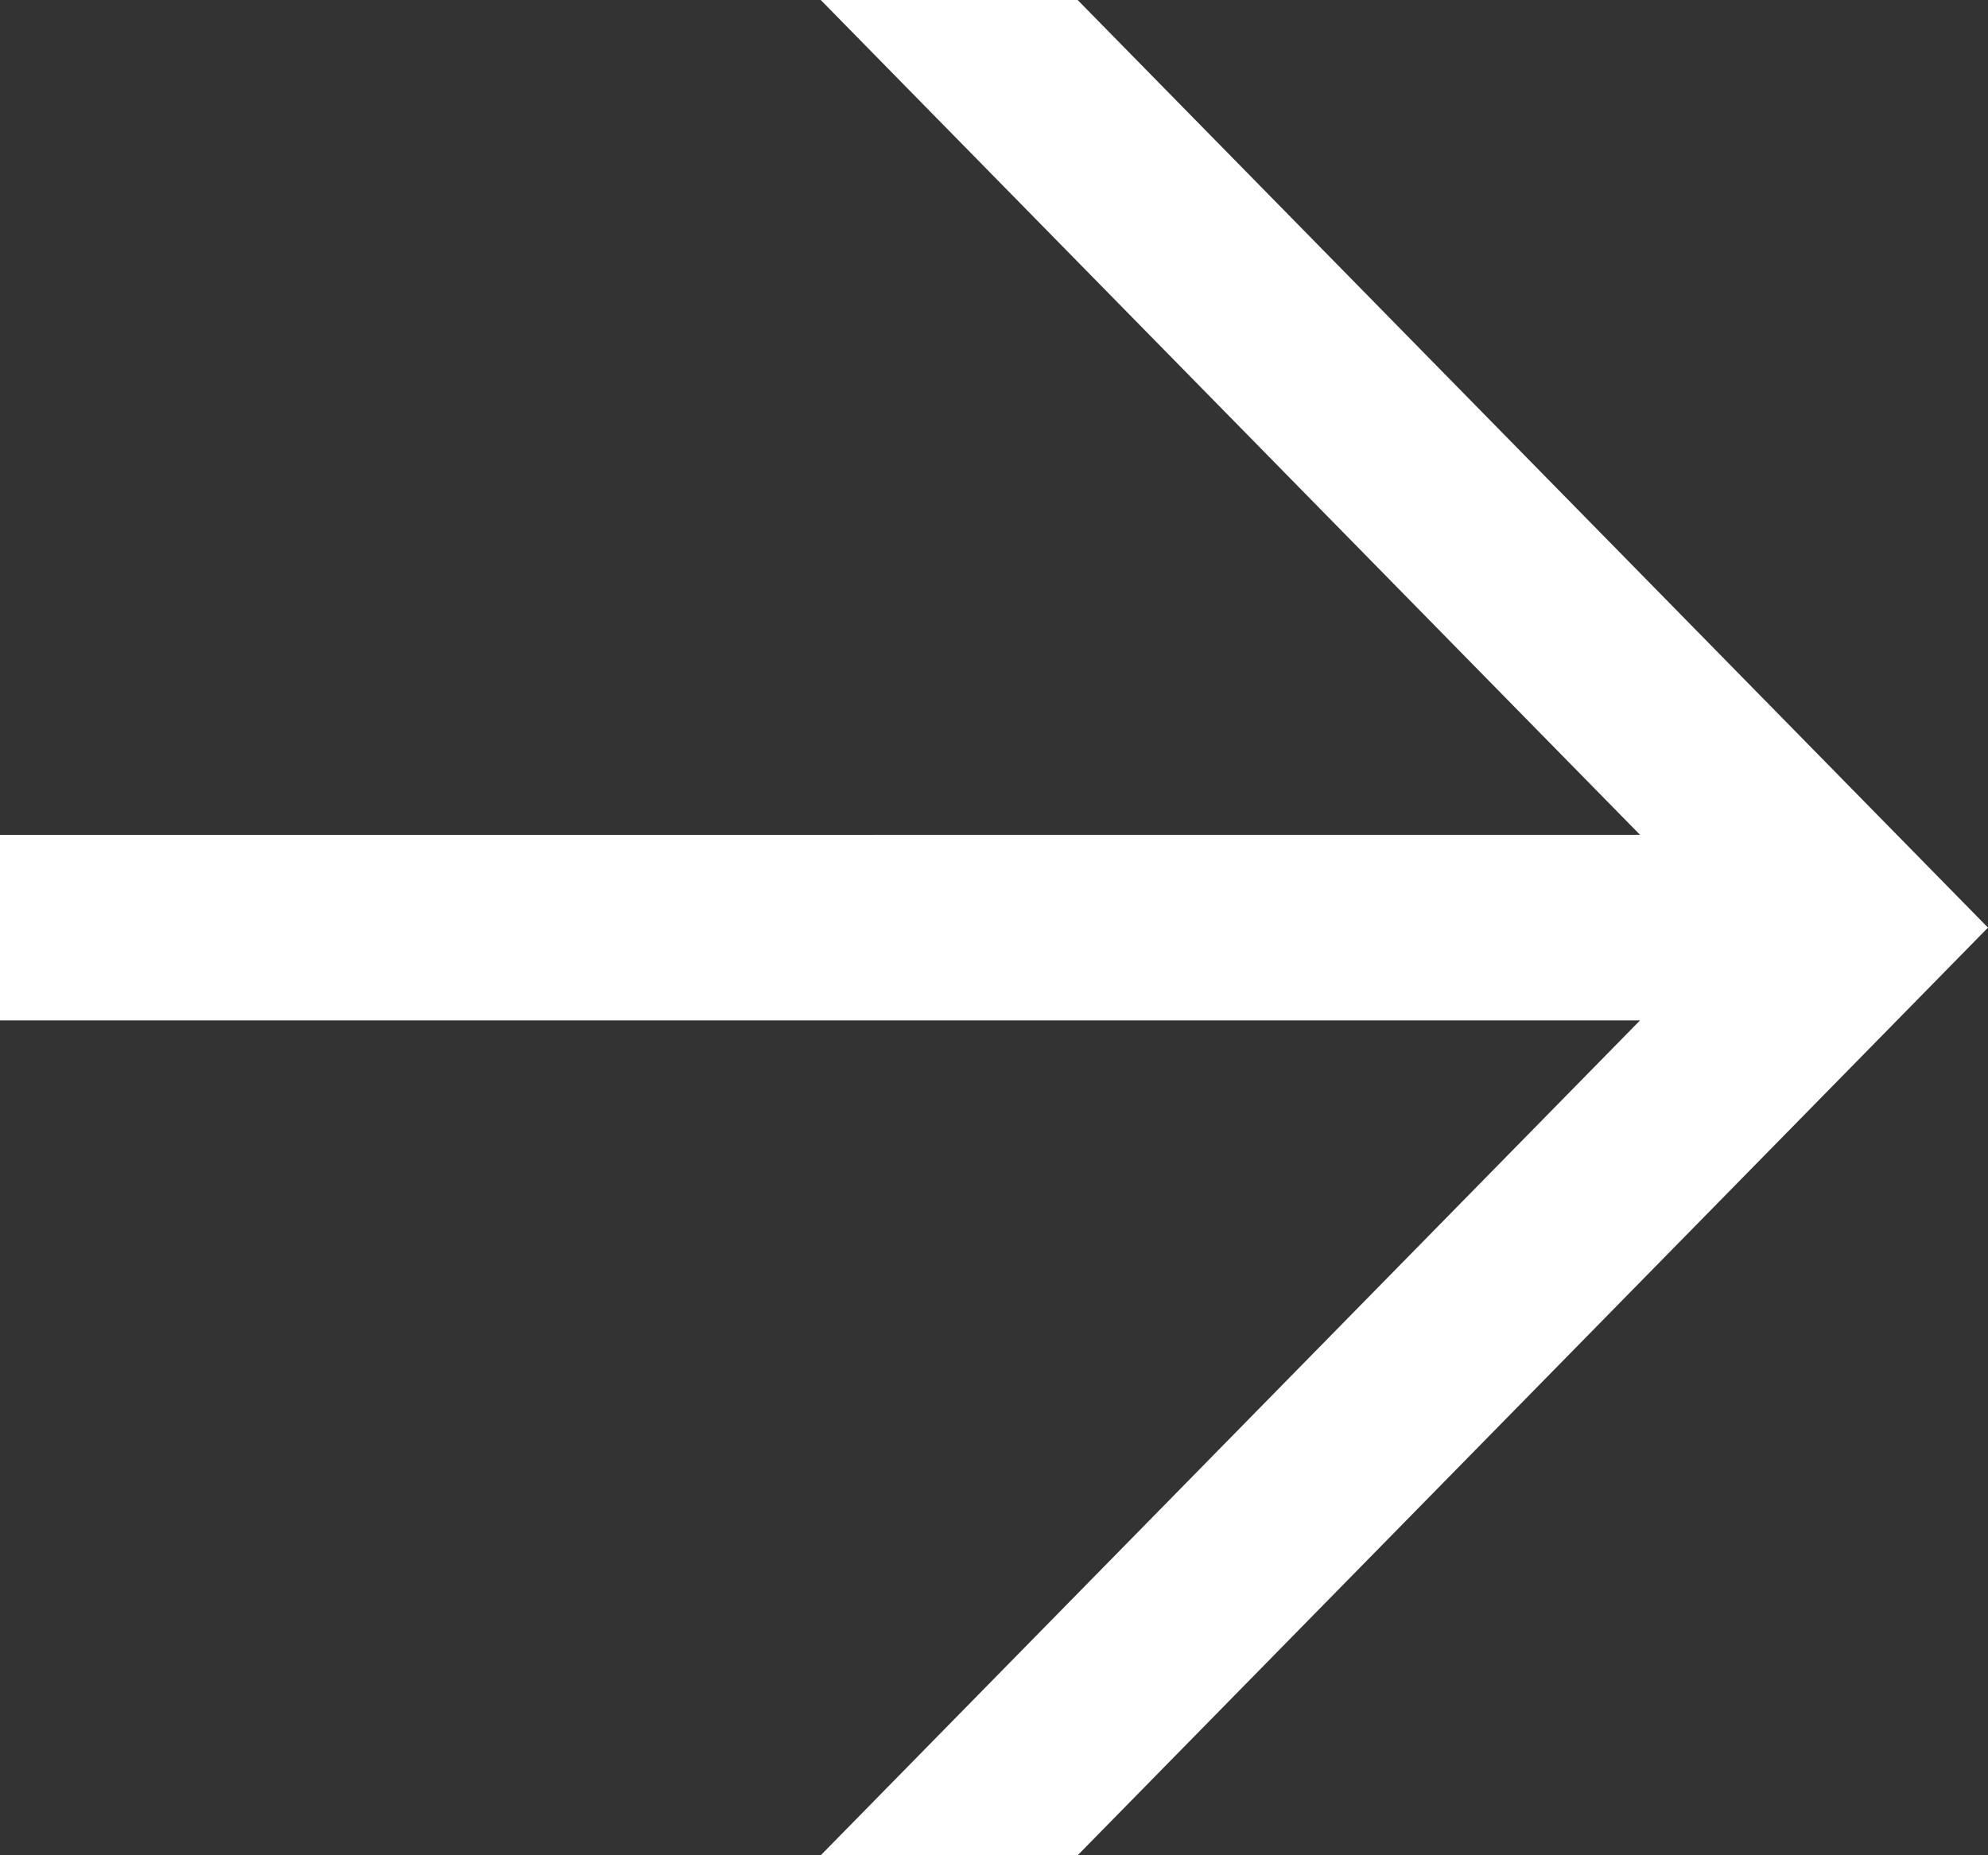
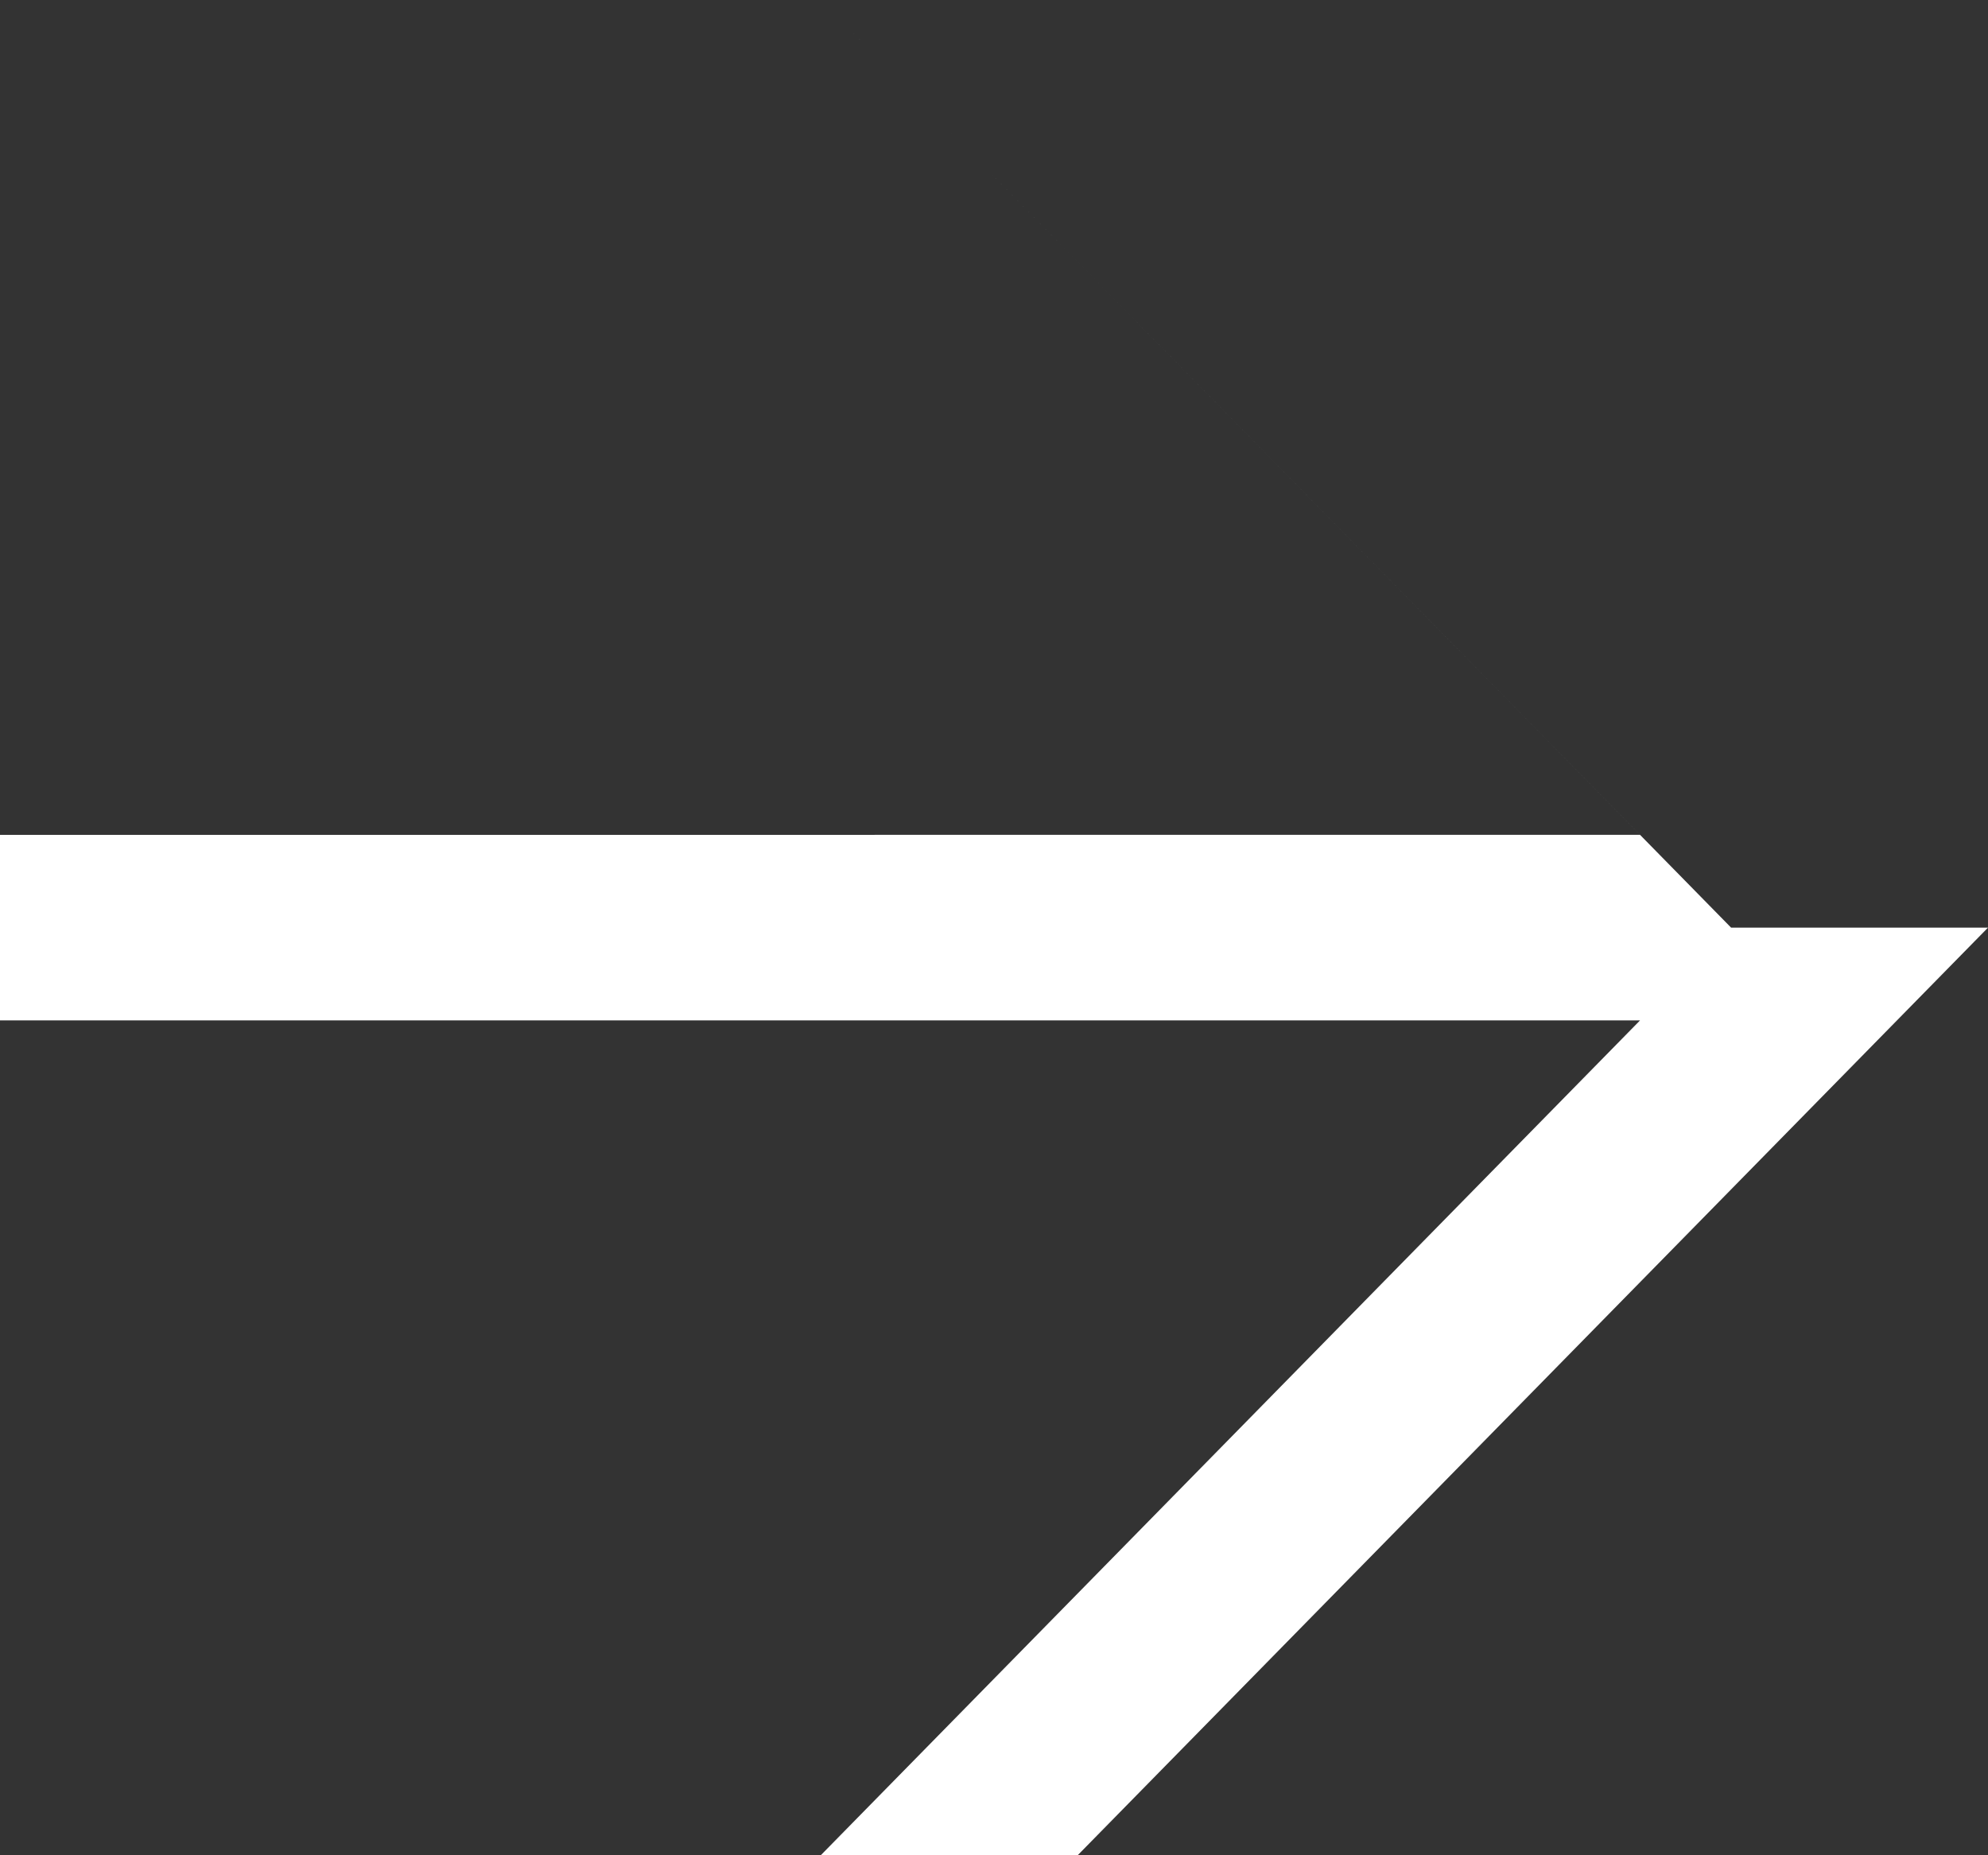
<svg xmlns="http://www.w3.org/2000/svg" id="a" data-name="Arrow" viewBox="0 0 75 70">
  <rect x="0" y="0" width="75" height="70" fill="#333333" stroke="none" />
  <defs>
    <style>
      .c {
        fill: #fff;
      }
    </style>
  </defs>
-   <path id="b" data-name="Arrow__inner" class="c" d="M75,35l-34.344,35h-9.692l30.91-31.501H0v-7H61.873L30.964,0h9.692l34.344,35Z" />
+   <path id="b" data-name="Arrow__inner" class="c" d="M75,35l-34.344,35h-9.692l30.91-31.501H0v-7H61.873L30.964,0l34.344,35Z" />
</svg>